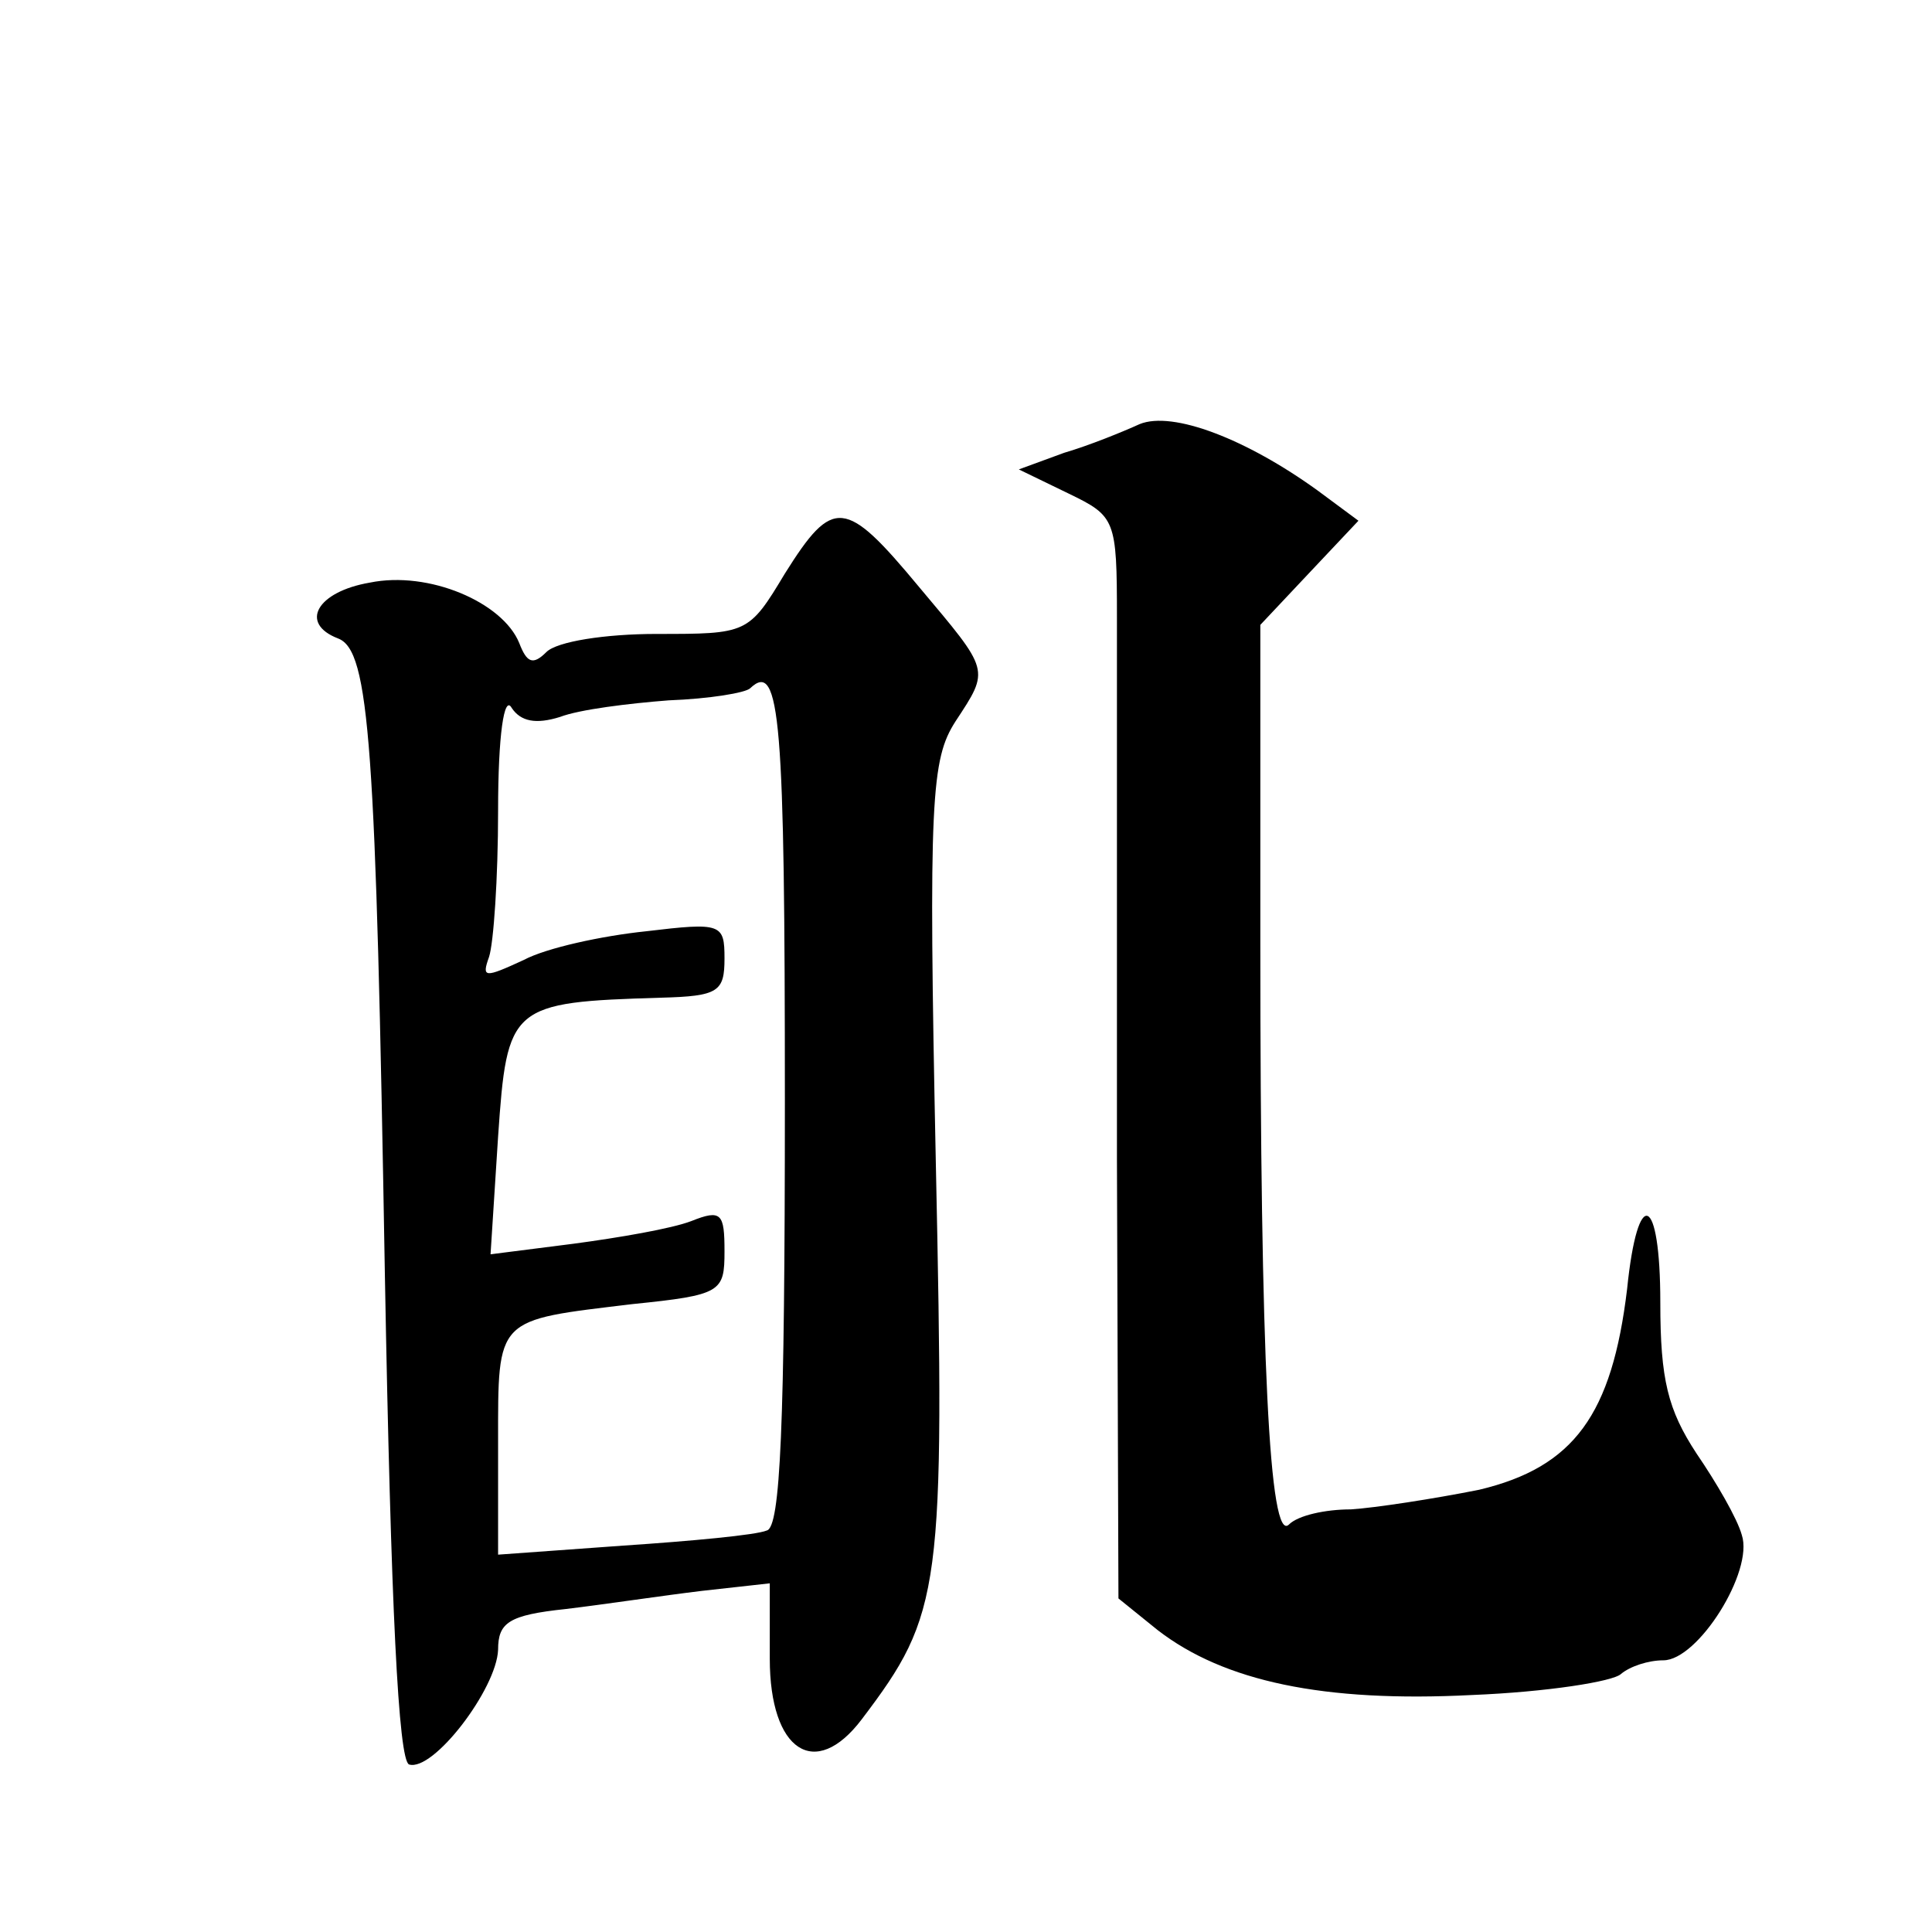
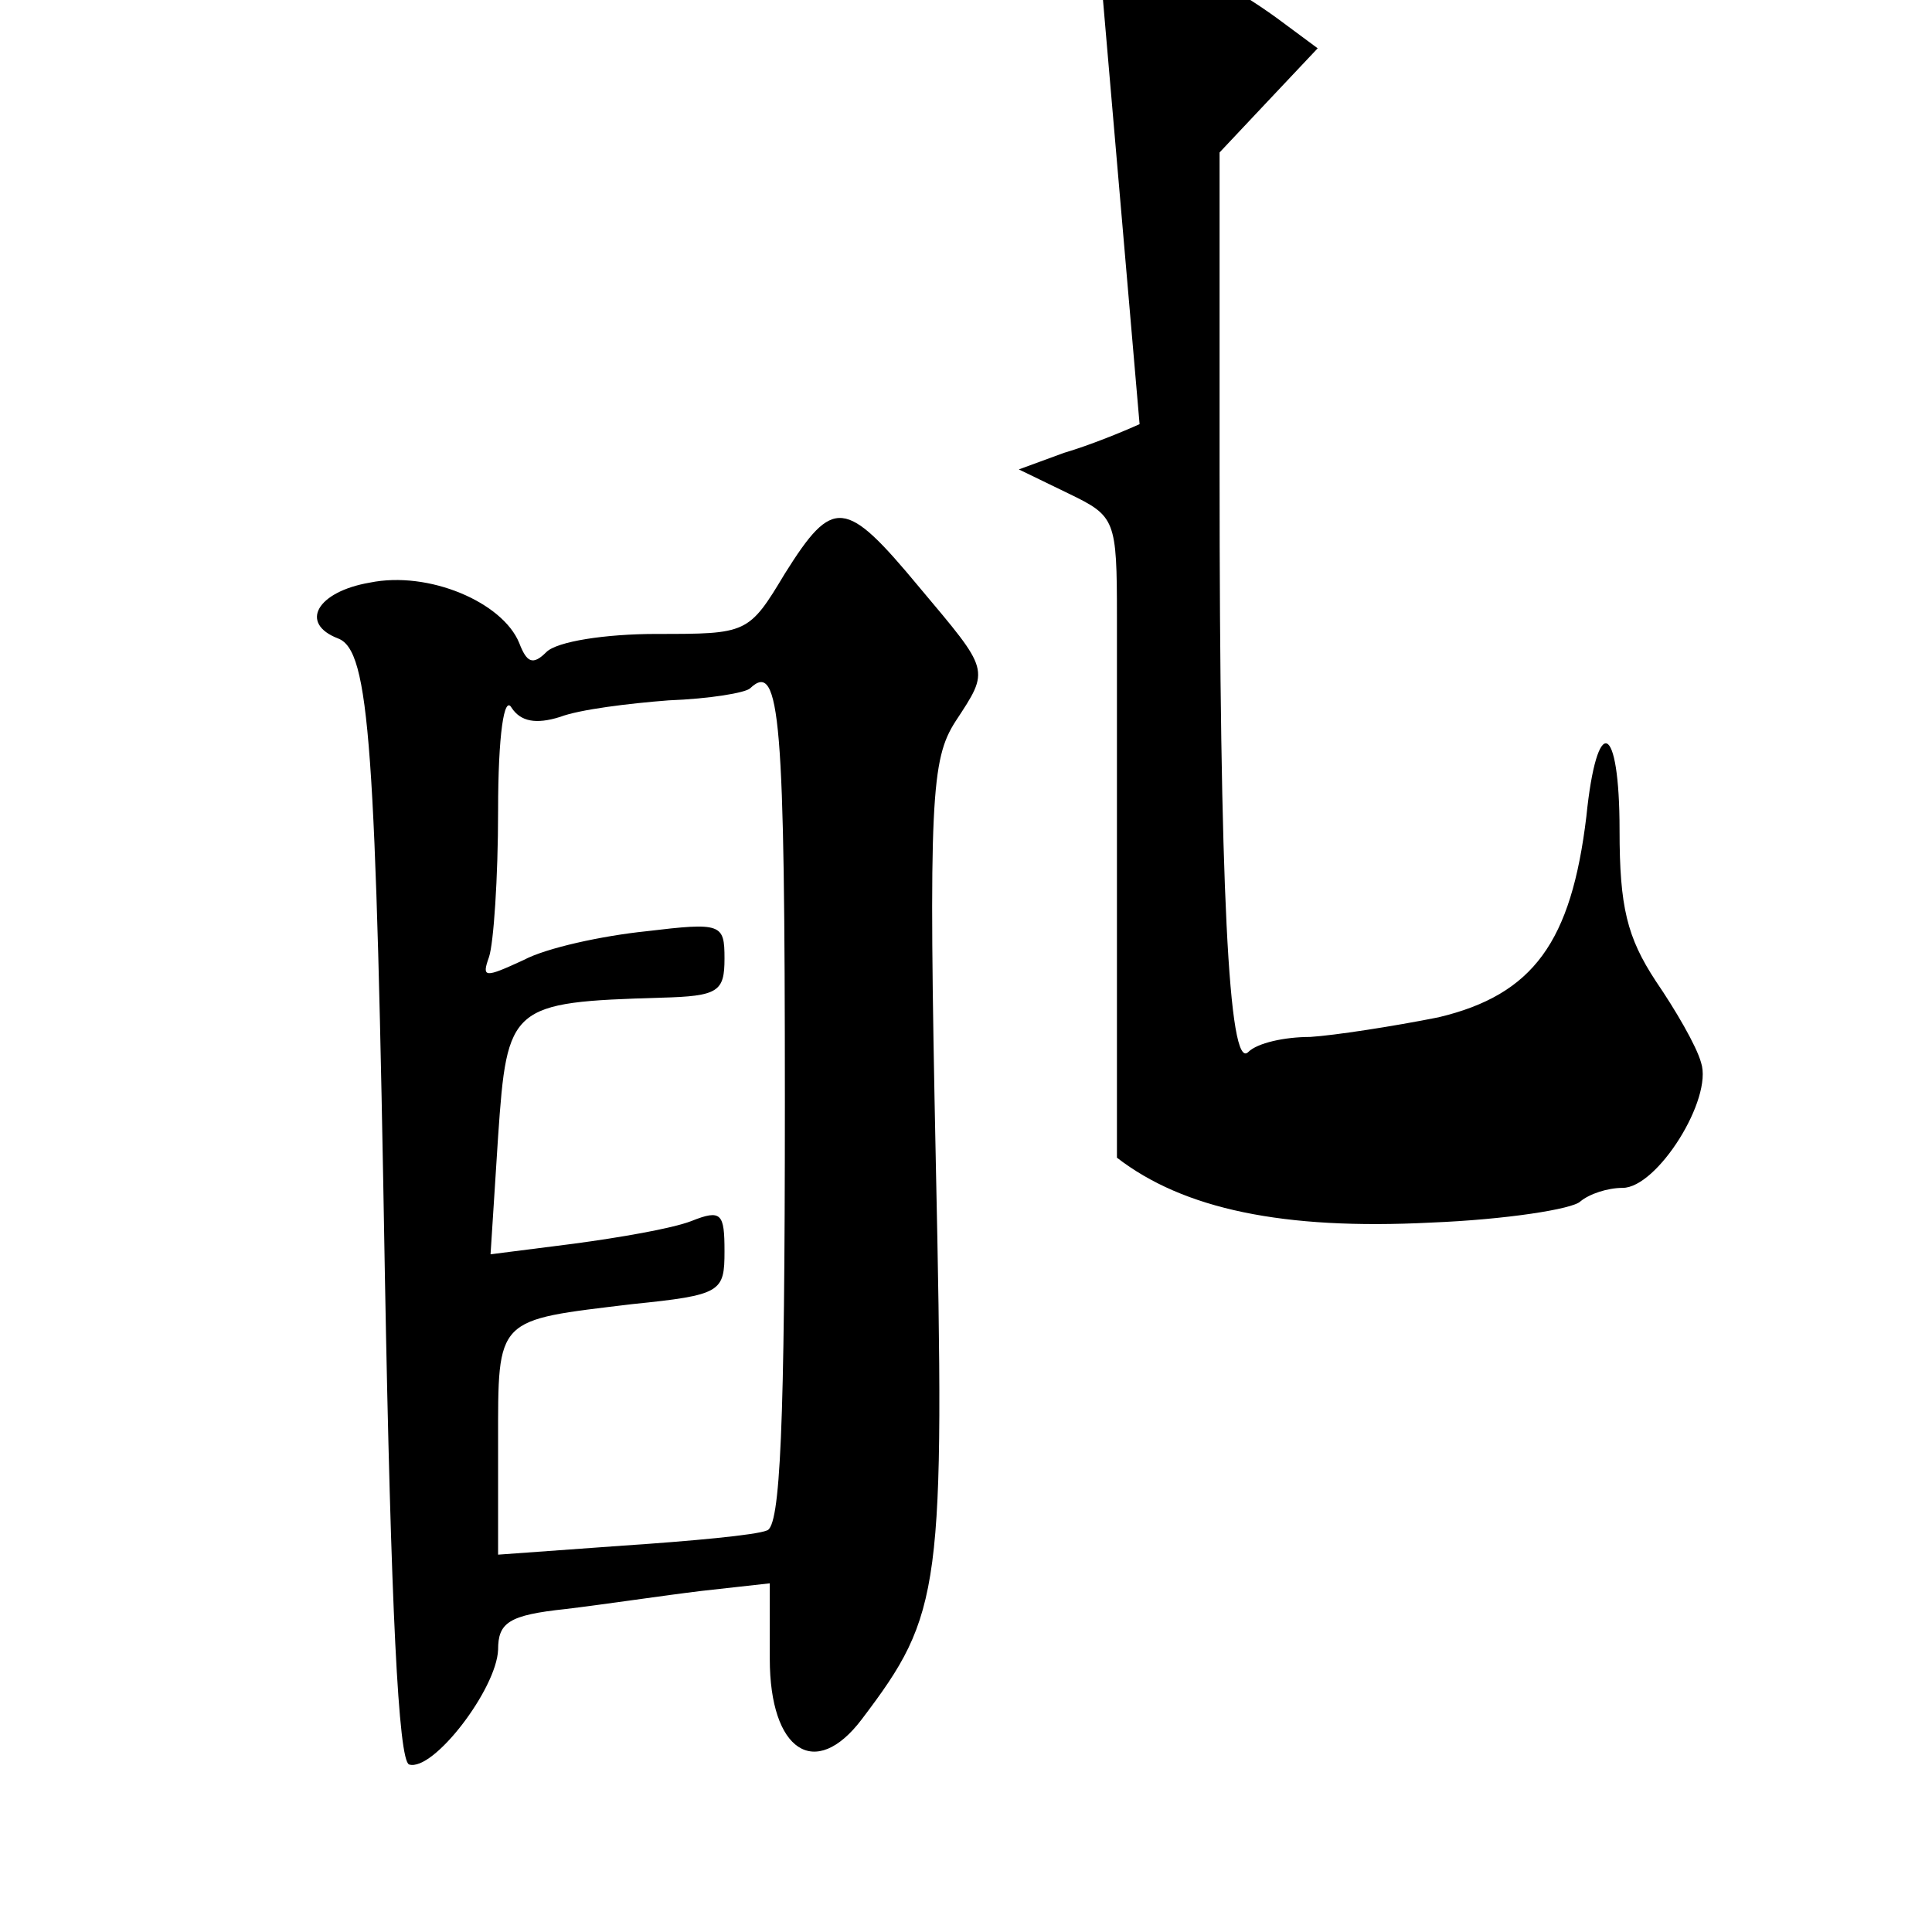
<svg xmlns="http://www.w3.org/2000/svg" version="1.0" width="128pt" height="128pt" viewBox="0 0 128 128" preserveAspectRatio="xMidYMid meet">
  <g transform="translate(0,128) scale(0.1,-0.1)" fill="#0" stroke="none">
-     <path d="M755 999 c-11 -5 -33 -14 -50 -19 l-30 -11 33 -16 c31 -15 32 -17 32 -82 0 -36 0 -197 0 -358 l1 -292 26 -21 c44 -34 110 -48 208 -43 50 2 94 9 99 14 6 5 18 9 28 9 23 0 60 59 52 83 -3 11 -17 35 -30 54 -19 29 -24 49 -24 100 0 72 -15 78 -22 9 -10 -83 -35 -118 -98 -133 -30 -6 -69 -12 -85 -13 -17 0 -35 -4 -41 -10 -13 -13 -19 110 -19 385 l0 211 32 34 33 35 -27 20 c-47 34 -96 53 -118 44z M520 900 c-24 -40 -25 -40 -85 -40 -34 0 -66 -5 -73 -12 -9 -9 -13 -7 -18 6 -11 27 -60 48 -99 40 -35 -6 -47 -27 -21 -37 21 -8 25 -70 31 -422 4 -221 9 -321 16 -324 16 -5 58 50 59 76 0 18 7 23 45 27 25 3 65 9 90 12 l45 5 0 -50 c0 -61 30 -81 61 -40 53 70 55 85 49 369 -5 241 -3 267 13 292 23 35 23 33 -24 89 -49 59 -57 60 -89 9z m0 -350 c0 -216 -3 -282 -12 -284 -7 -3 -50 -7 -95 -10 l-83 -6 0 74 c0 84 -2 81 89 92 59 6 61 8 61 35 0 25 -2 28 -22 20 -13 -5 -48 -11 -78 -15 l-55 -7 5 78 c6 87 8 89 108 92 38 1 42 4 42 26 0 23 -2 24 -52 18 -29 -3 -66 -11 -81 -19 -26 -12 -28 -12 -23 2 3 9 6 52 6 97 0 50 4 77 9 68 6 -9 16 -11 32 -6 13 5 46 9 72 11 27 1 51 5 54 8 20 19 23 -21 23 -274z" />
+     <path d="M755 999 c-11 -5 -33 -14 -50 -19 l-30 -11 33 -16 c31 -15 32 -17 32 -82 0 -36 0 -197 0 -358 c44 -34 110 -48 208 -43 50 2 94 9 99 14 6 5 18 9 28 9 23 0 60 59 52 83 -3 11 -17 35 -30 54 -19 29 -24 49 -24 100 0 72 -15 78 -22 9 -10 -83 -35 -118 -98 -133 -30 -6 -69 -12 -85 -13 -17 0 -35 -4 -41 -10 -13 -13 -19 110 -19 385 l0 211 32 34 33 35 -27 20 c-47 34 -96 53 -118 44z M520 900 c-24 -40 -25 -40 -85 -40 -34 0 -66 -5 -73 -12 -9 -9 -13 -7 -18 6 -11 27 -60 48 -99 40 -35 -6 -47 -27 -21 -37 21 -8 25 -70 31 -422 4 -221 9 -321 16 -324 16 -5 58 50 59 76 0 18 7 23 45 27 25 3 65 9 90 12 l45 5 0 -50 c0 -61 30 -81 61 -40 53 70 55 85 49 369 -5 241 -3 267 13 292 23 35 23 33 -24 89 -49 59 -57 60 -89 9z m0 -350 c0 -216 -3 -282 -12 -284 -7 -3 -50 -7 -95 -10 l-83 -6 0 74 c0 84 -2 81 89 92 59 6 61 8 61 35 0 25 -2 28 -22 20 -13 -5 -48 -11 -78 -15 l-55 -7 5 78 c6 87 8 89 108 92 38 1 42 4 42 26 0 23 -2 24 -52 18 -29 -3 -66 -11 -81 -19 -26 -12 -28 -12 -23 2 3 9 6 52 6 97 0 50 4 77 9 68 6 -9 16 -11 32 -6 13 5 46 9 72 11 27 1 51 5 54 8 20 19 23 -21 23 -274z" />
  </g>
</svg>